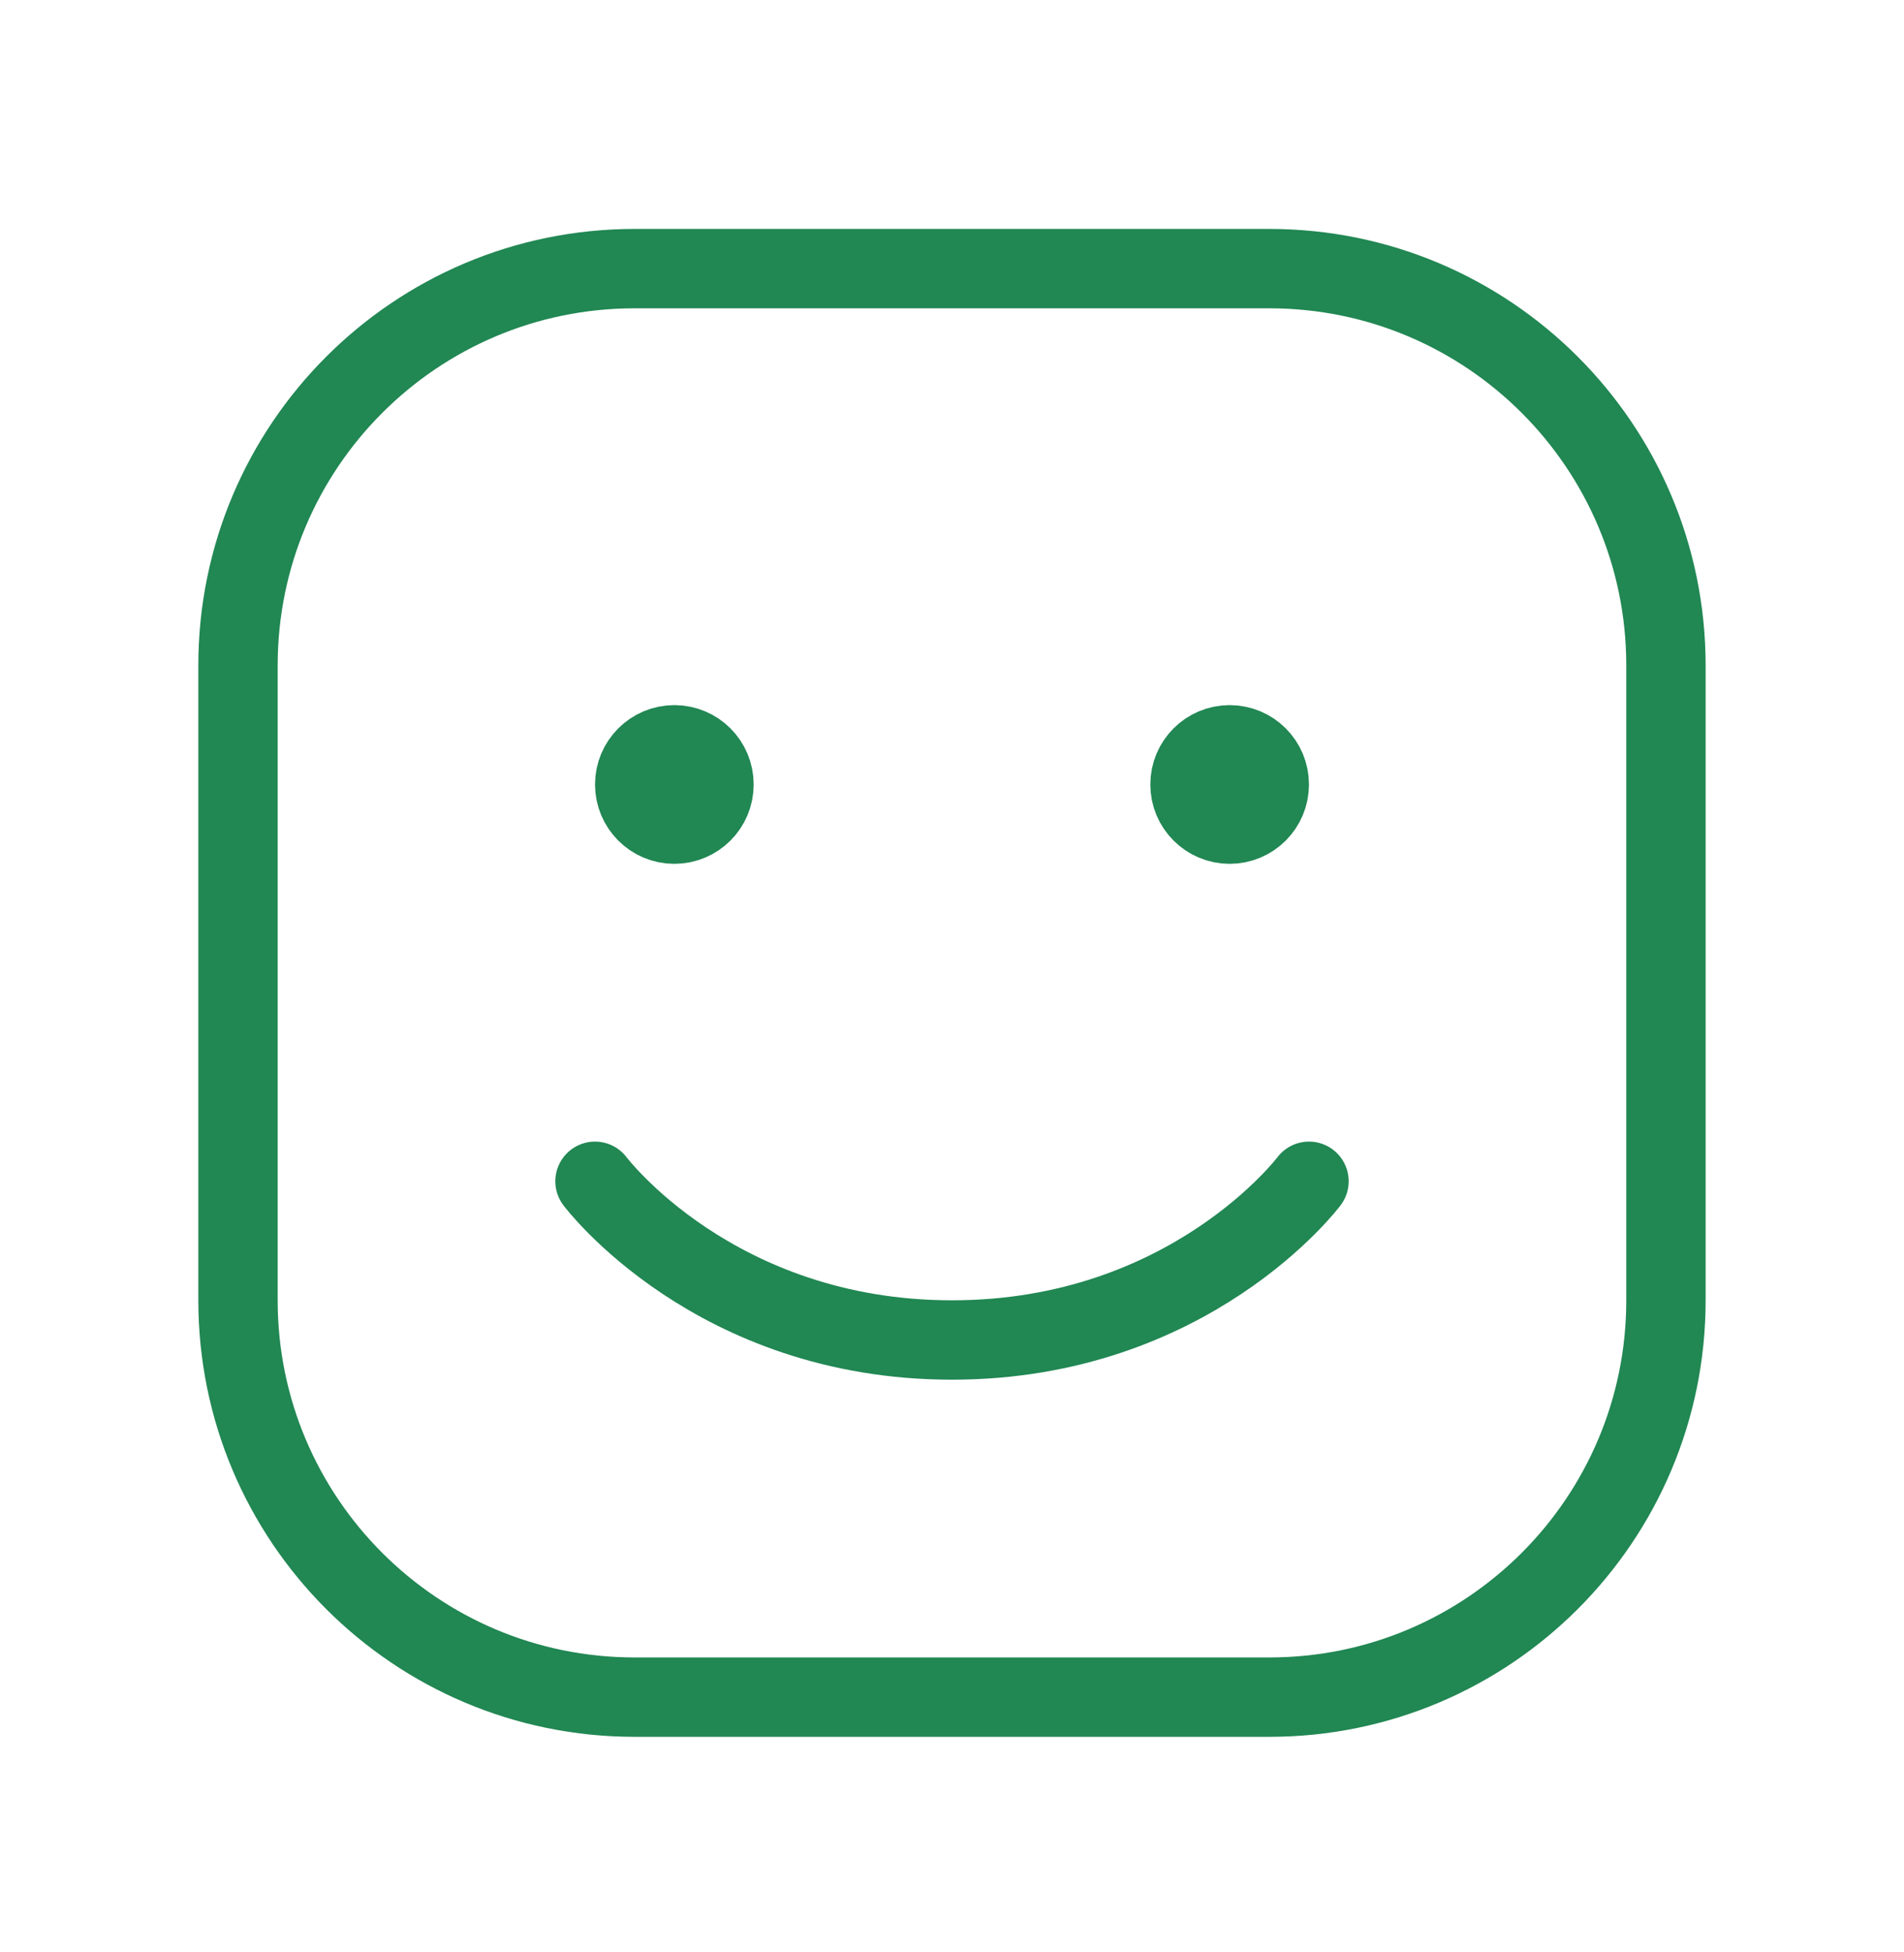
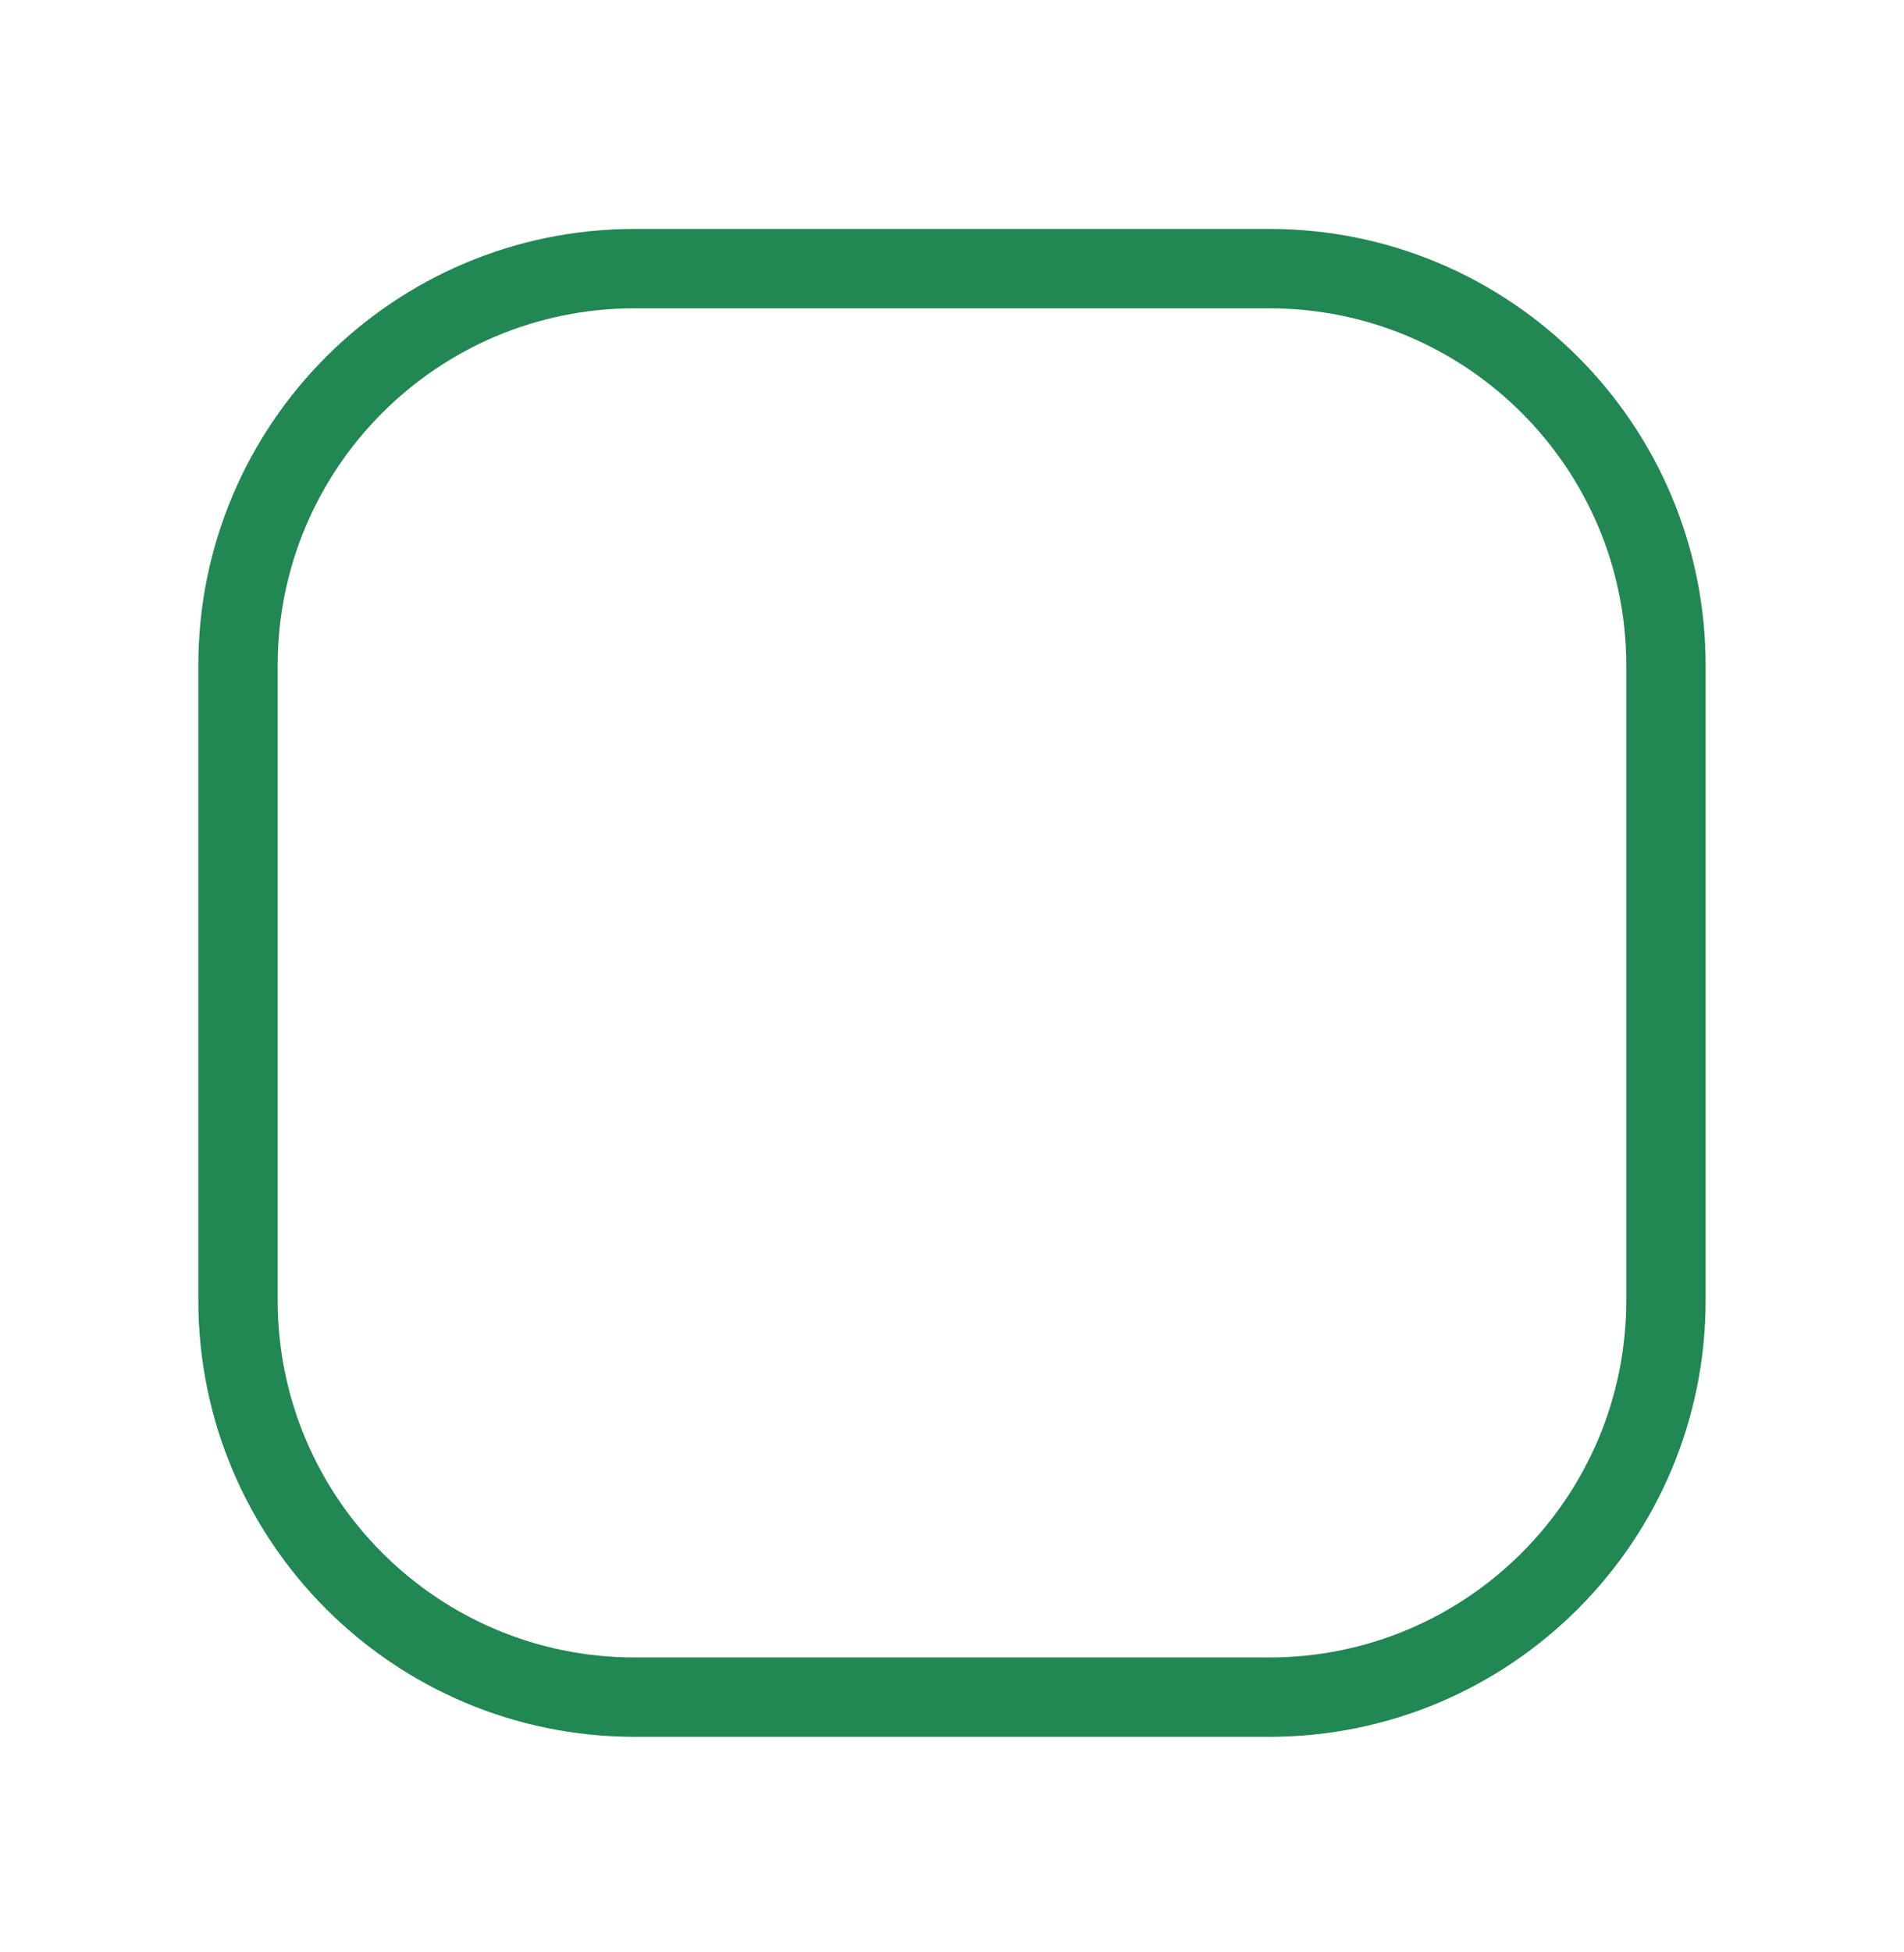
<svg xmlns="http://www.w3.org/2000/svg" fill="none" height="41" viewBox="0 0 40 41" width="40">
  <g stroke="#218753" stroke-width="1.667">
    <path d="m5 27.307v-13.333c0-4.602 3.731-8.333 8.333-8.333h13.333c4.602 0 8.333 3.731 8.333 8.333v13.333c0 4.602-3.731 8.333-8.333 8.333h-13.333c-4.602 0-8.333-3.731-8.333-8.333z" />
    <g stroke-linecap="round" stroke-linejoin="round">
-       <path d="m27.5 24.807s-2.5 3.333-7.5 3.333-7.5-3.333-7.5-3.333" />
      <g fill="#218753">
-         <path d="m14.167 17.307c-.46 0-.833-.373-.833-.833 0-.46.373-.833.833-.833.46 0 .833.373.833.833 0 .46-.373.833-.833.833z" />
-         <path d="m25.833 17.307c-.46 0-.833-.373-.833-.833 0-.46.373-.833.833-.833.46 0 .833.373.833.833 0 .46-.373.833-.833.833z" />
-       </g>
+         </g>
    </g>
  </g>
</svg>